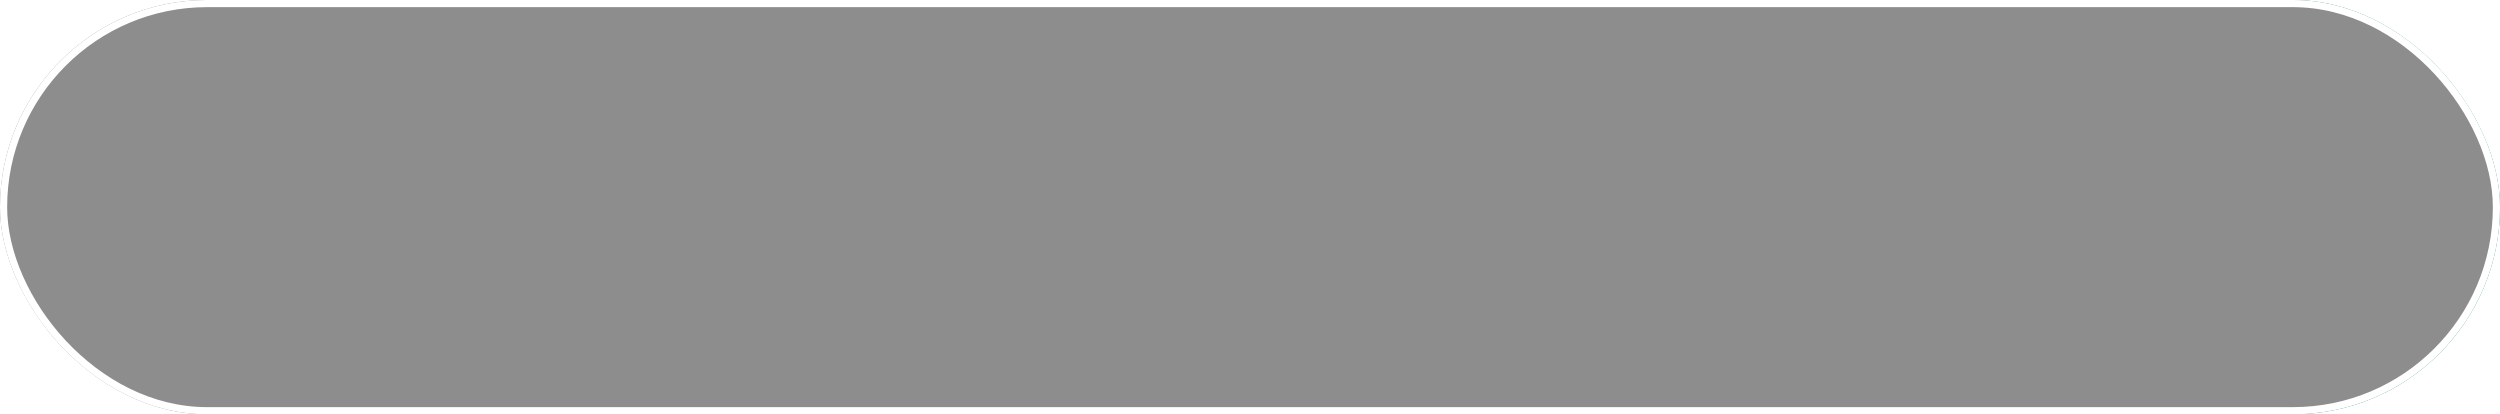
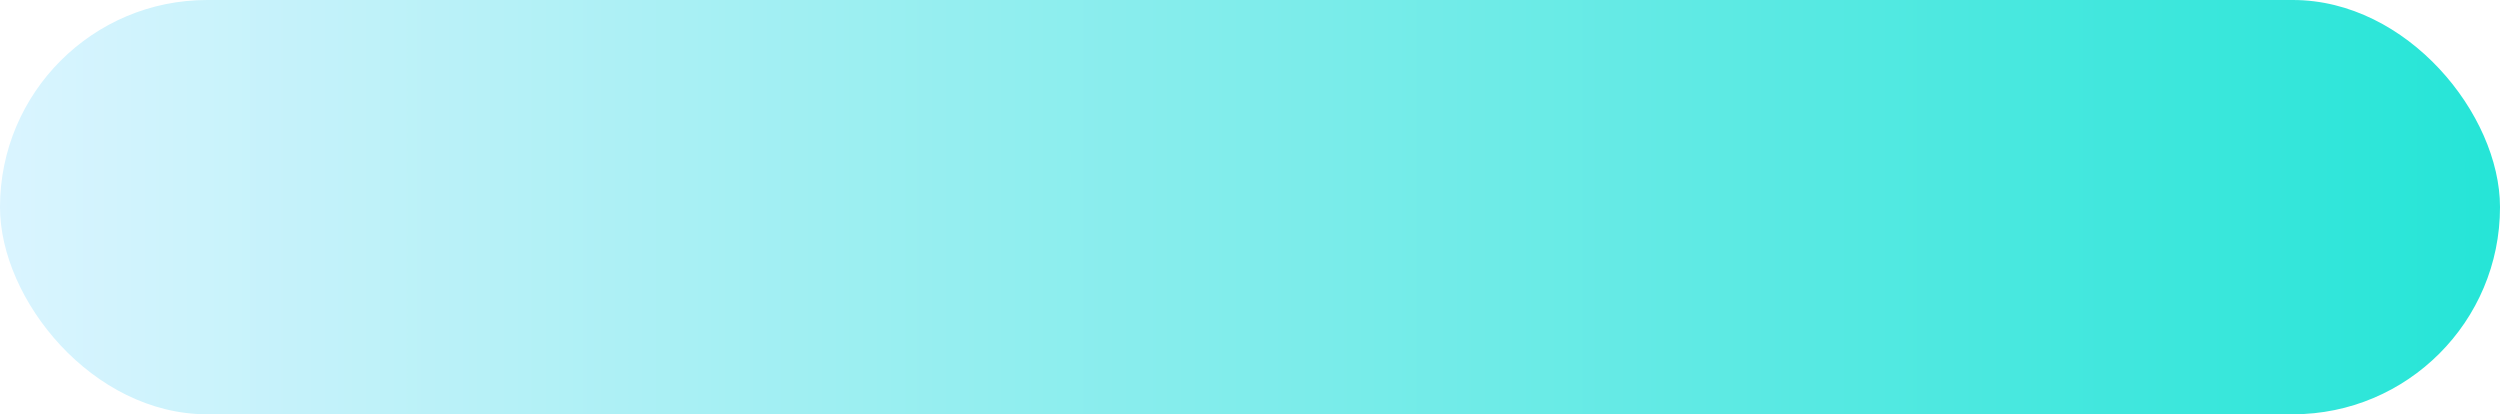
<svg xmlns="http://www.w3.org/2000/svg" width="350" height="58" viewBox="0 0 350 58" fill="none">
  <g filter="url(#filter0_i_159_50)">
    <rect width="350" height="58" rx="29" fill="url(#paint0_linear_159_50)" />
-     <rect width="350" height="58" rx="29" fill="#8D8D8D" />
-     <rect x="0.5" y="0.5" width="349" height="57" rx="28.5" stroke="white" />
  </g>
  <defs>
    <filter id="filter0_i_159_50" x="0" y="0" width="350" height="58" filterUnits="userSpaceOnUse" color-interpolation-filters="sRGB">
      <feFlood flood-opacity="0" result="BackgroundImageFix" />
      <feBlend mode="normal" in="SourceGraphic" in2="BackgroundImageFix" result="shape" />
      <feColorMatrix in="SourceAlpha" type="matrix" values="0 0 0 0 0 0 0 0 0 0 0 0 0 0 0 0 0 0 127 0" result="hardAlpha" />
      <feOffset />
      <feGaussianBlur stdDeviation="8.55" />
      <feComposite in2="hardAlpha" operator="arithmetic" k2="-1" k3="1" />
      <feColorMatrix type="matrix" values="0 0 0 0 1 0 0 0 0 1 0 0 0 0 1 0 0 0 0.28 0" />
      <feBlend mode="plus-lighter" in2="shape" result="effect1_innerShadow_159_50" />
    </filter>
    <linearGradient id="paint0_linear_159_50" x1="0" y1="29" x2="350" y2="29" gradientUnits="userSpaceOnUse">
      <stop stop-color="#DAF4FF" />
      <stop offset="1" stop-color="#25E5D7" />
    </linearGradient>
  </defs>
</svg>